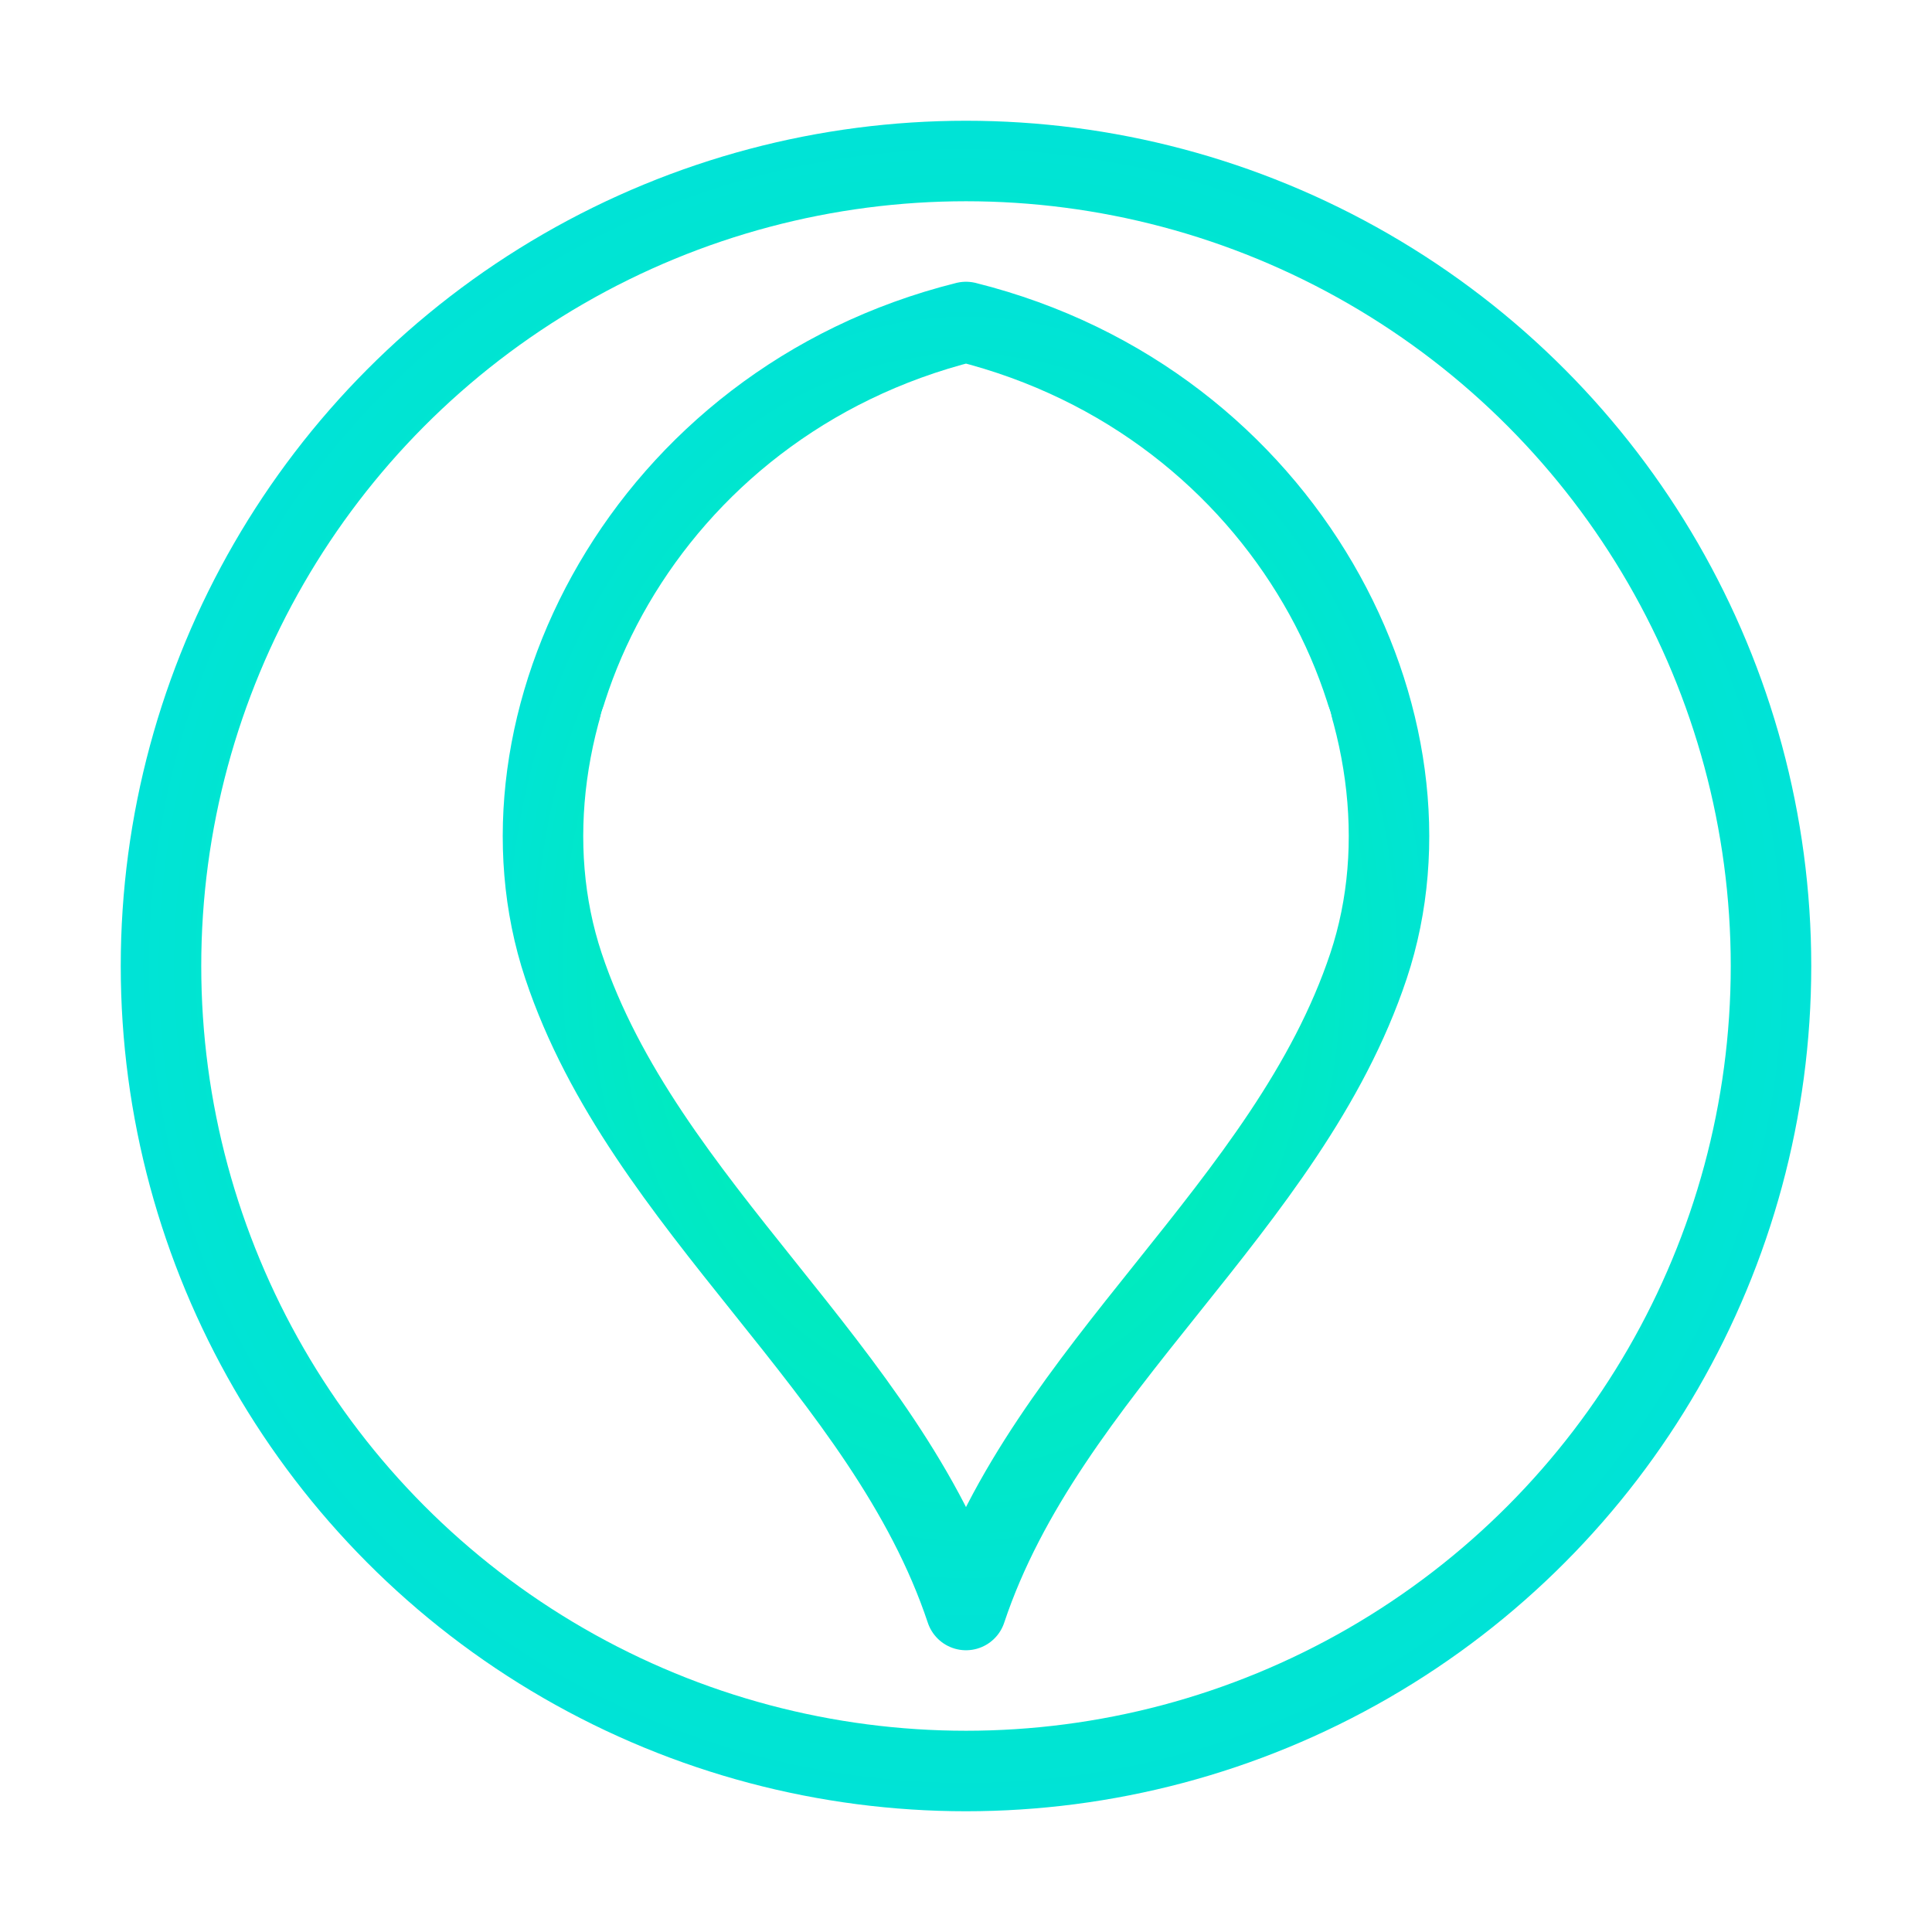
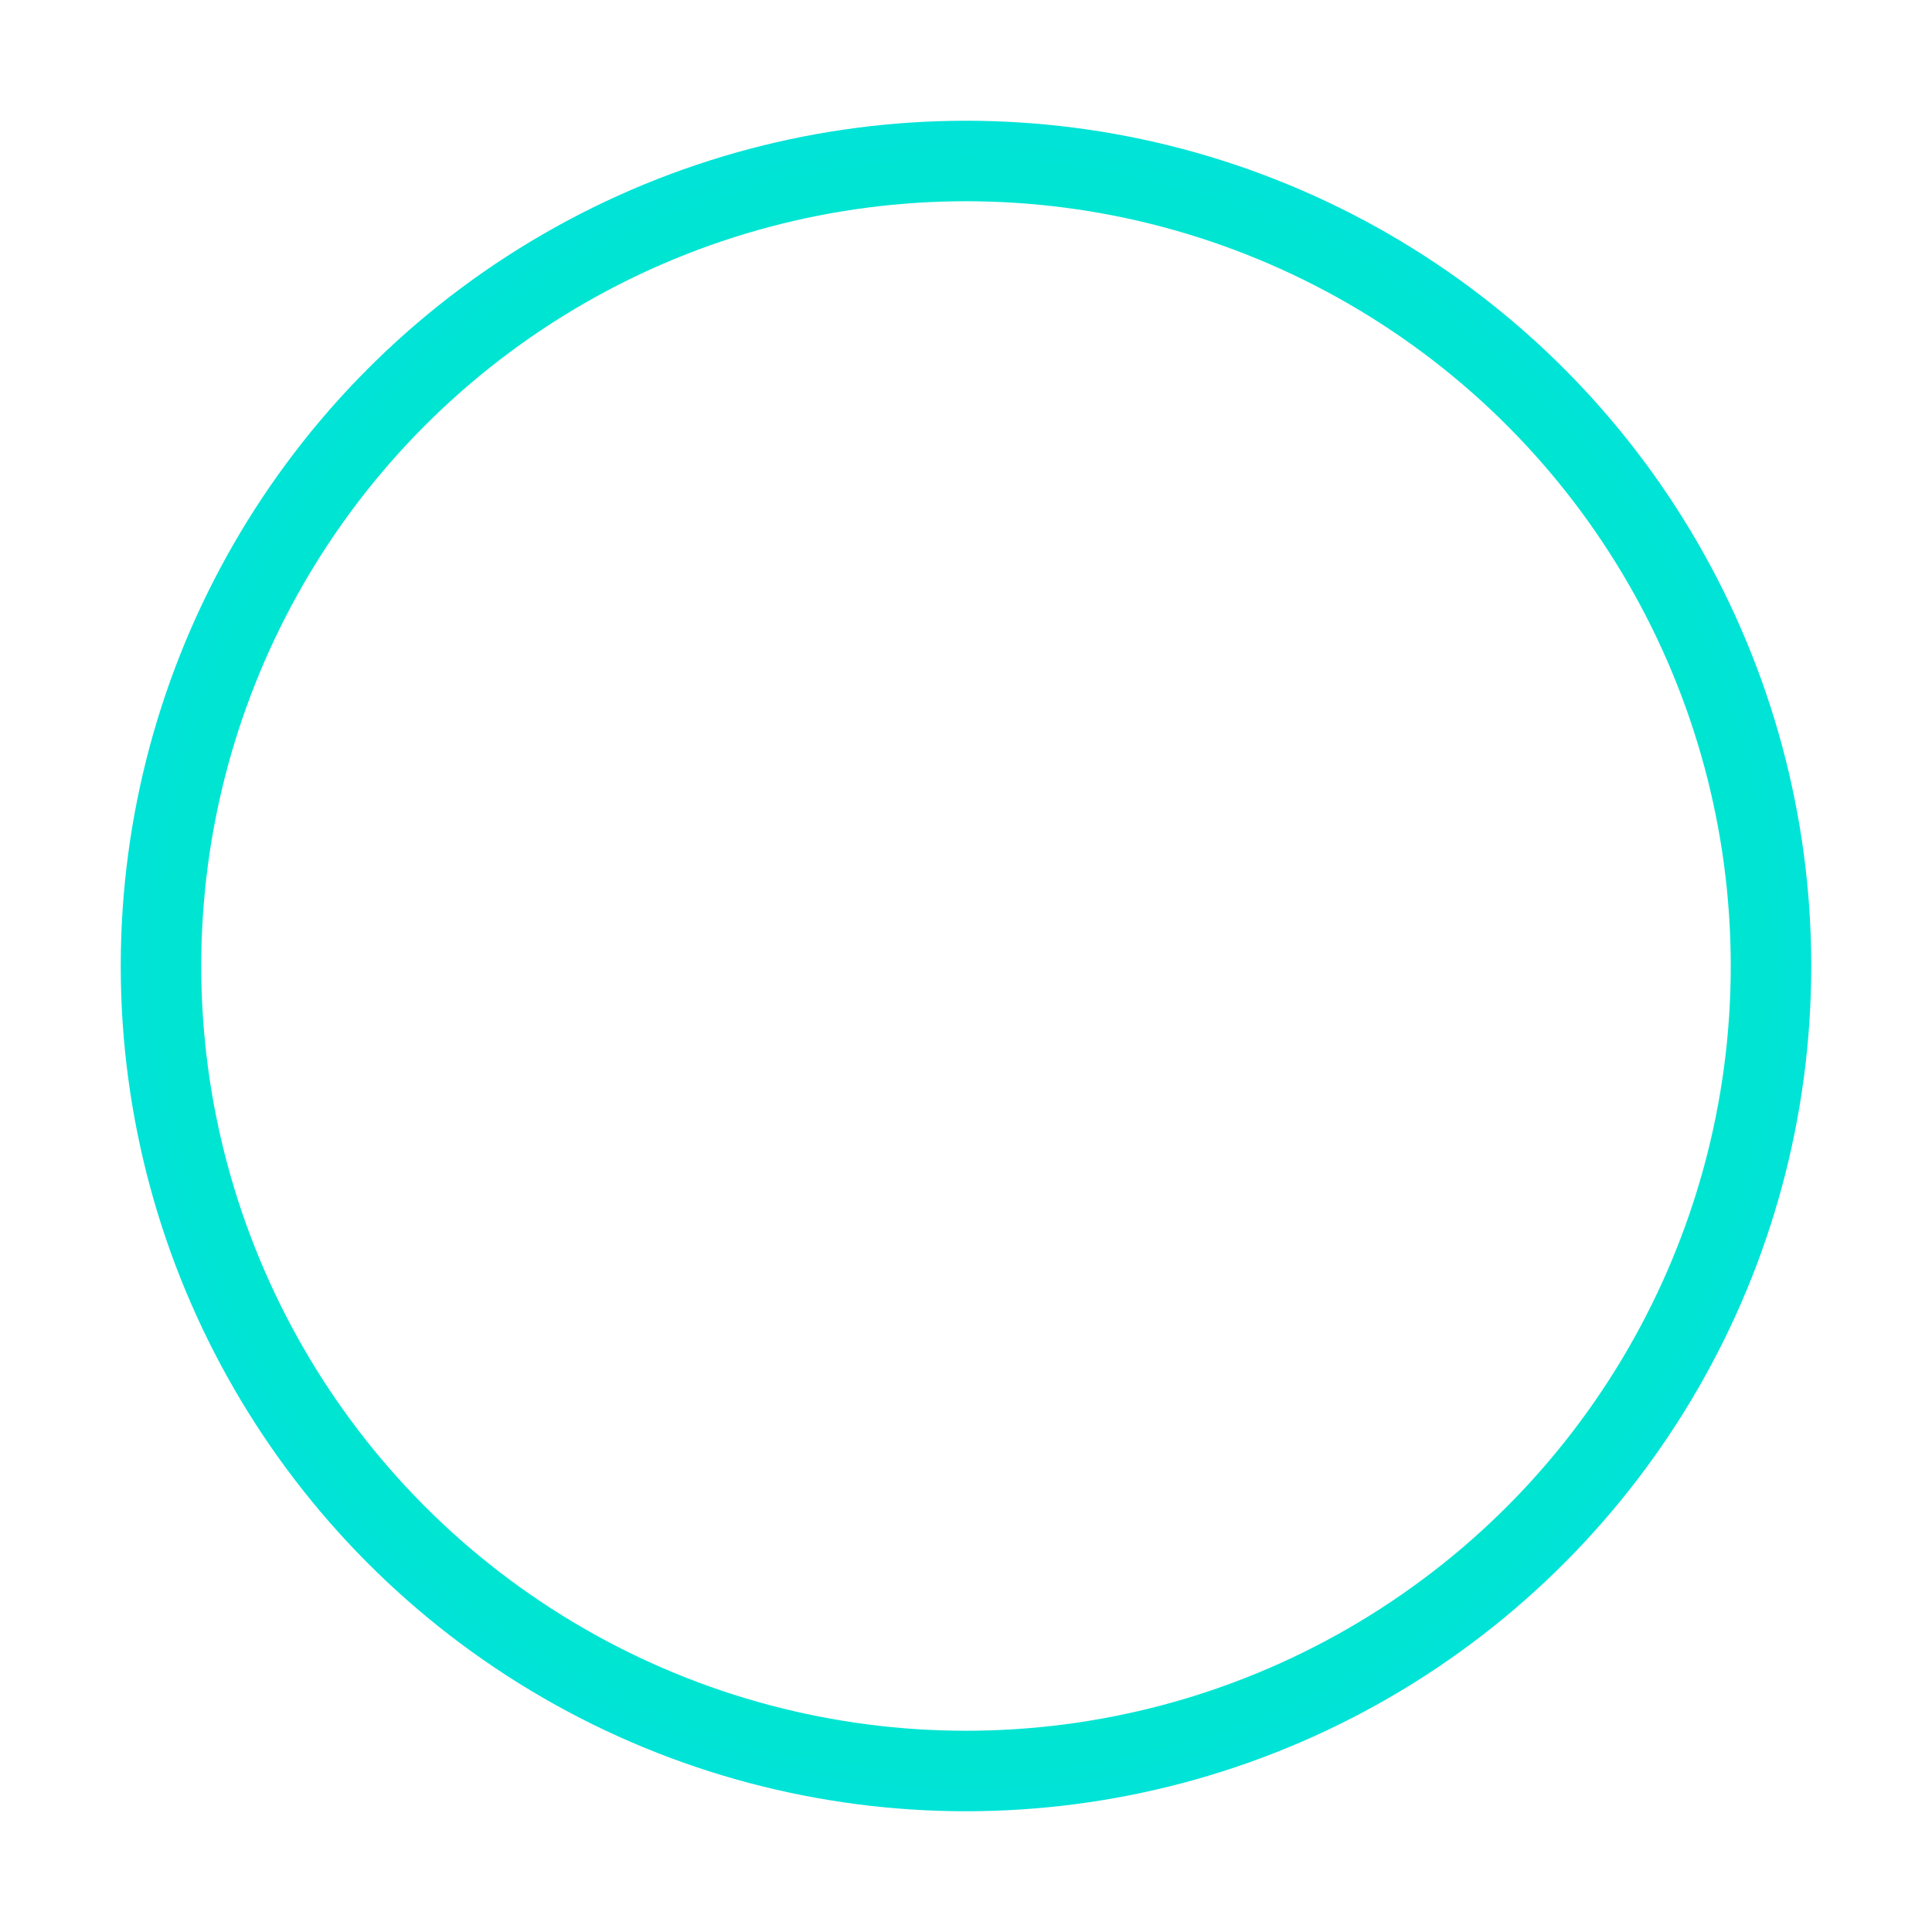
<svg xmlns="http://www.w3.org/2000/svg" viewBox="0 0 48 48" fill="none">
  <defs>
    <radialGradient id="vt_glow" cx="50%" cy="50%" r="80%">
      <stop offset="0%" stop-color="#00F5A0" />
      <stop offset="100%" stop-color="#00D9F5" />
    </radialGradient>
    <filter id="glowFilter" x="-50%" y="-50%" width="200%" height="200%">
      <feGaussianBlur stdDeviation="3" result="blur" />
      <feMerge>
        <feMergeNode in="blur" />
        <feMergeNode in="SourceGraphic" />
      </feMerge>
    </filter>
  </defs>
  <g filter="url(#glowFilter)">
    <circle cx="24" cy="24" r="20" stroke="url(#vt_glow)" stroke-width="2" fill="none" />
-     <path d="M24 8C16 10 12 18 14 24C16 30 22 34 24 40M24 8C32 10 36 18 34 24C32 30 26 34 24 40" stroke="url(#vt_glow)" stroke-width="2" stroke-linecap="round" fill="none" />
    <path d="M16 18L24 32L32 18M24 18V32" stroke="white" stroke-width="2.2" stroke-linecap="round" stroke-linejoin="round" />
  </g>
</svg>